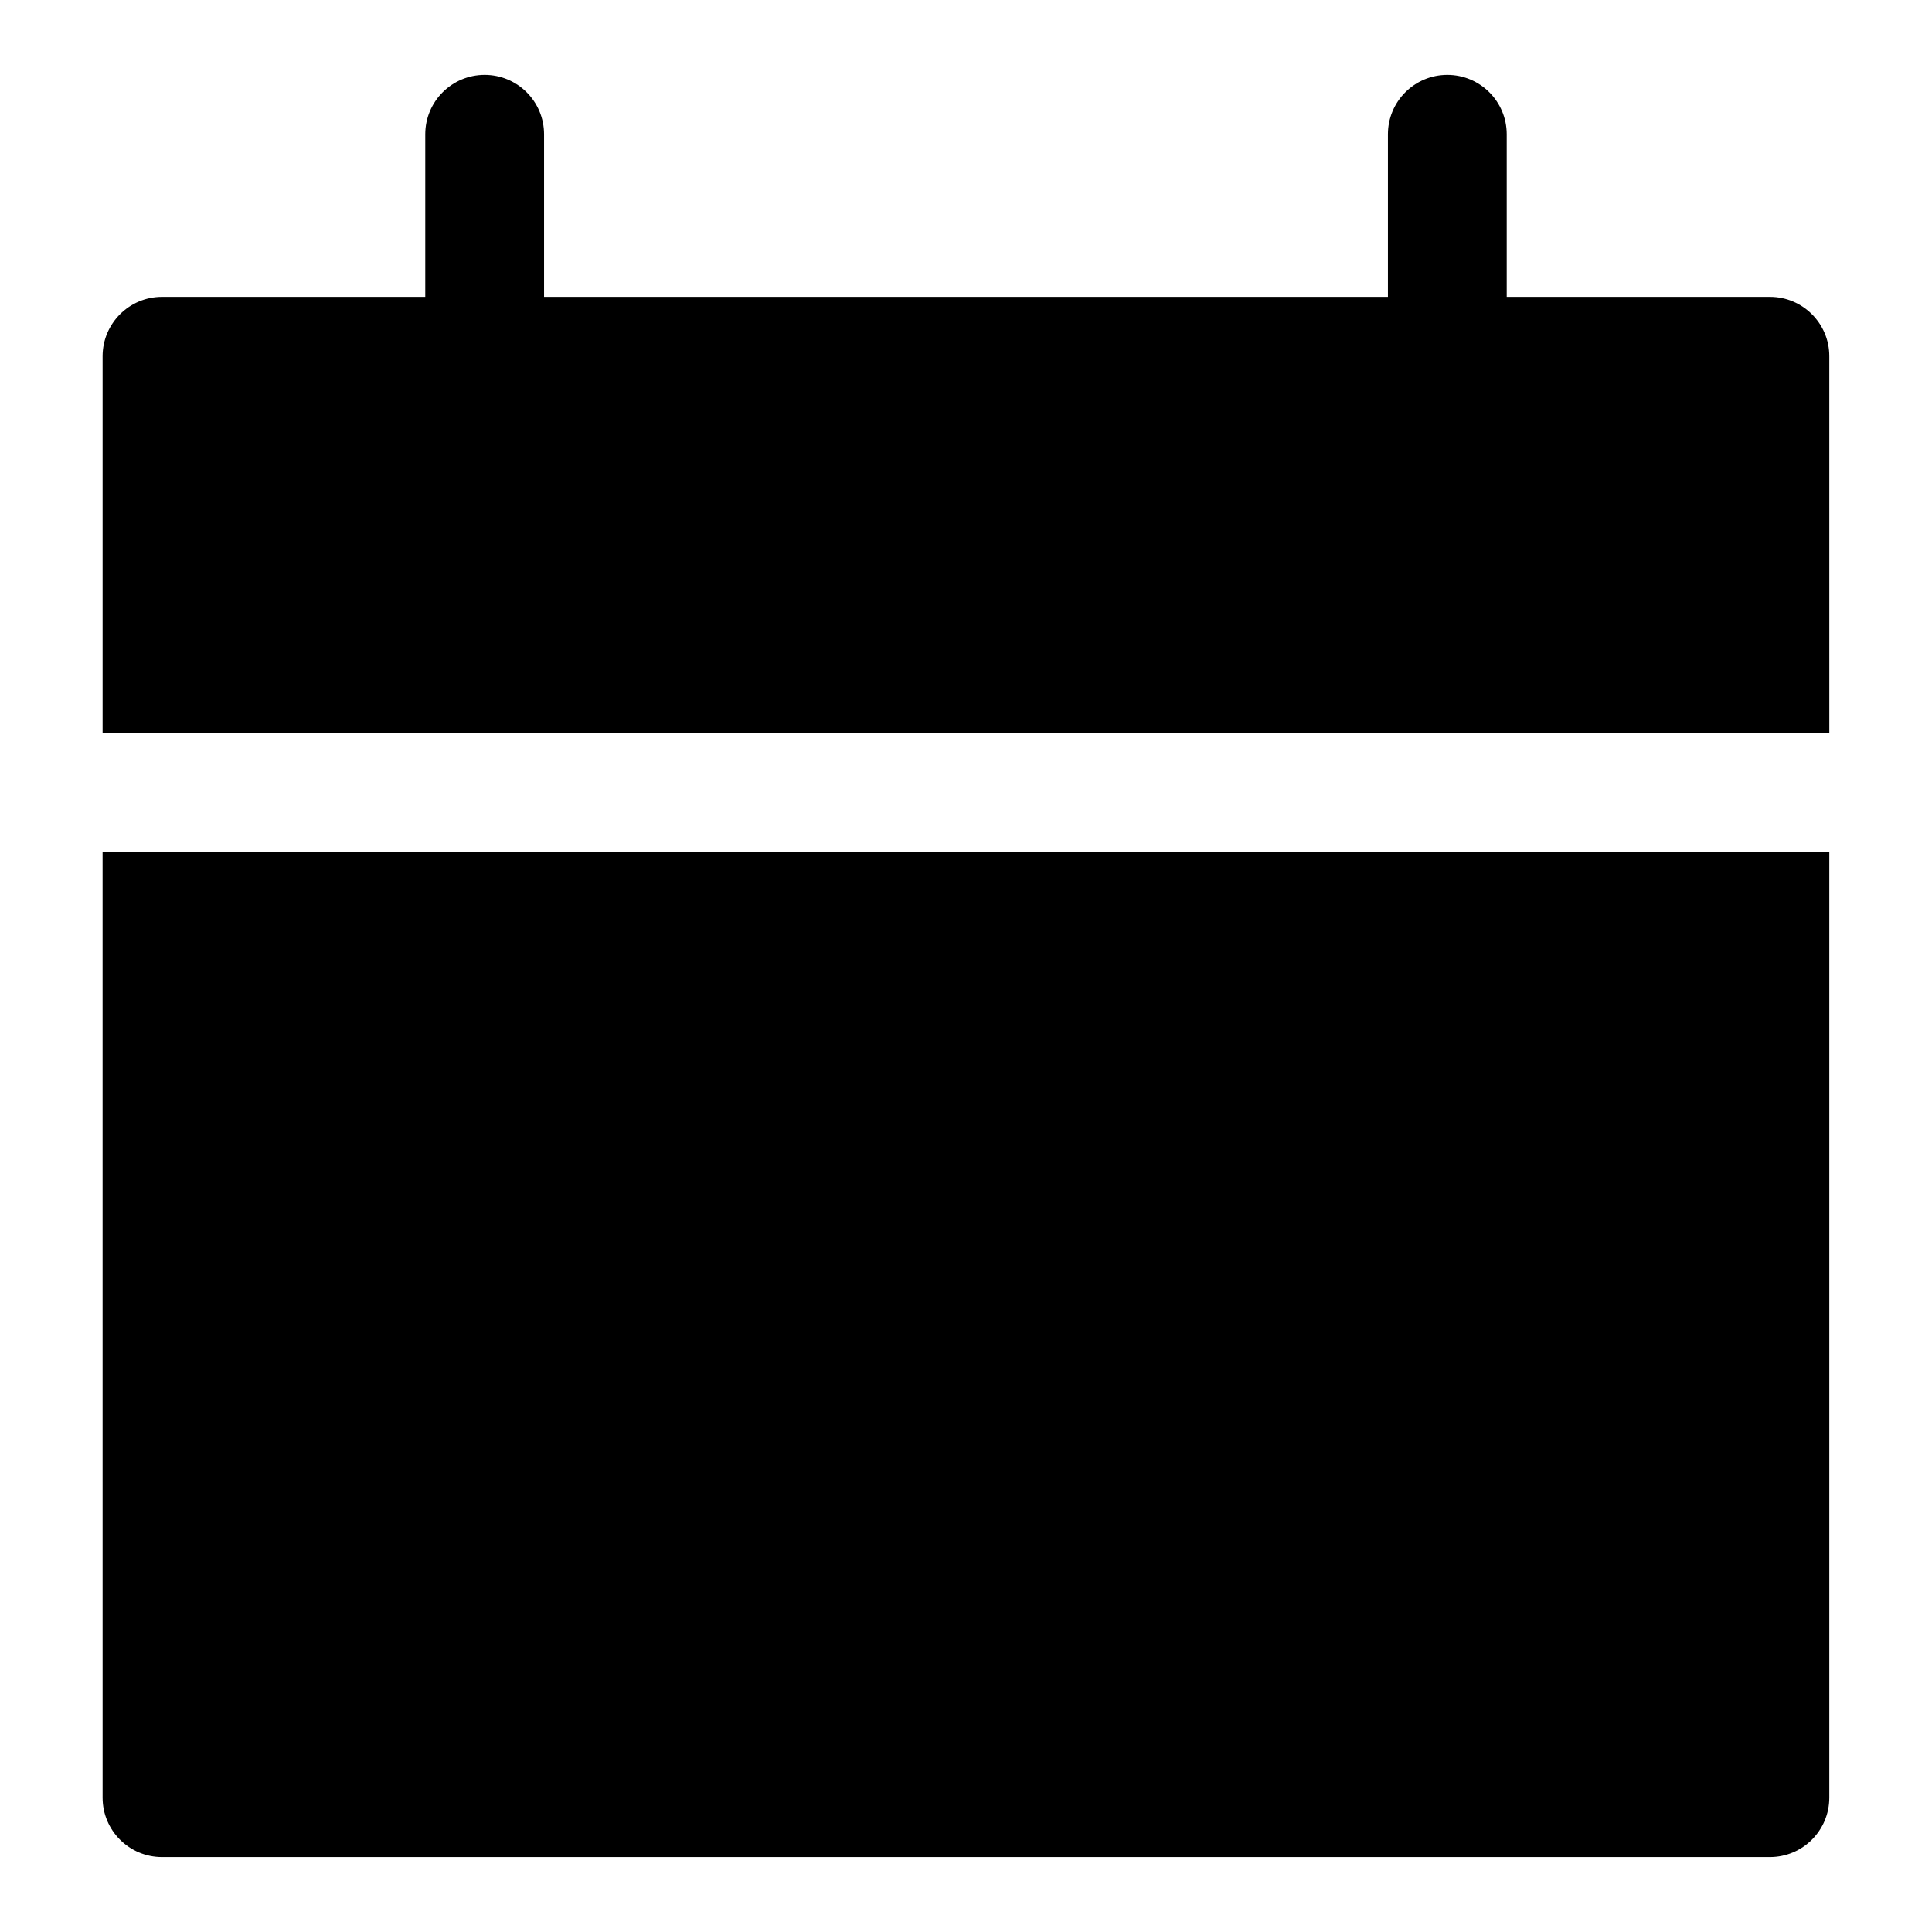
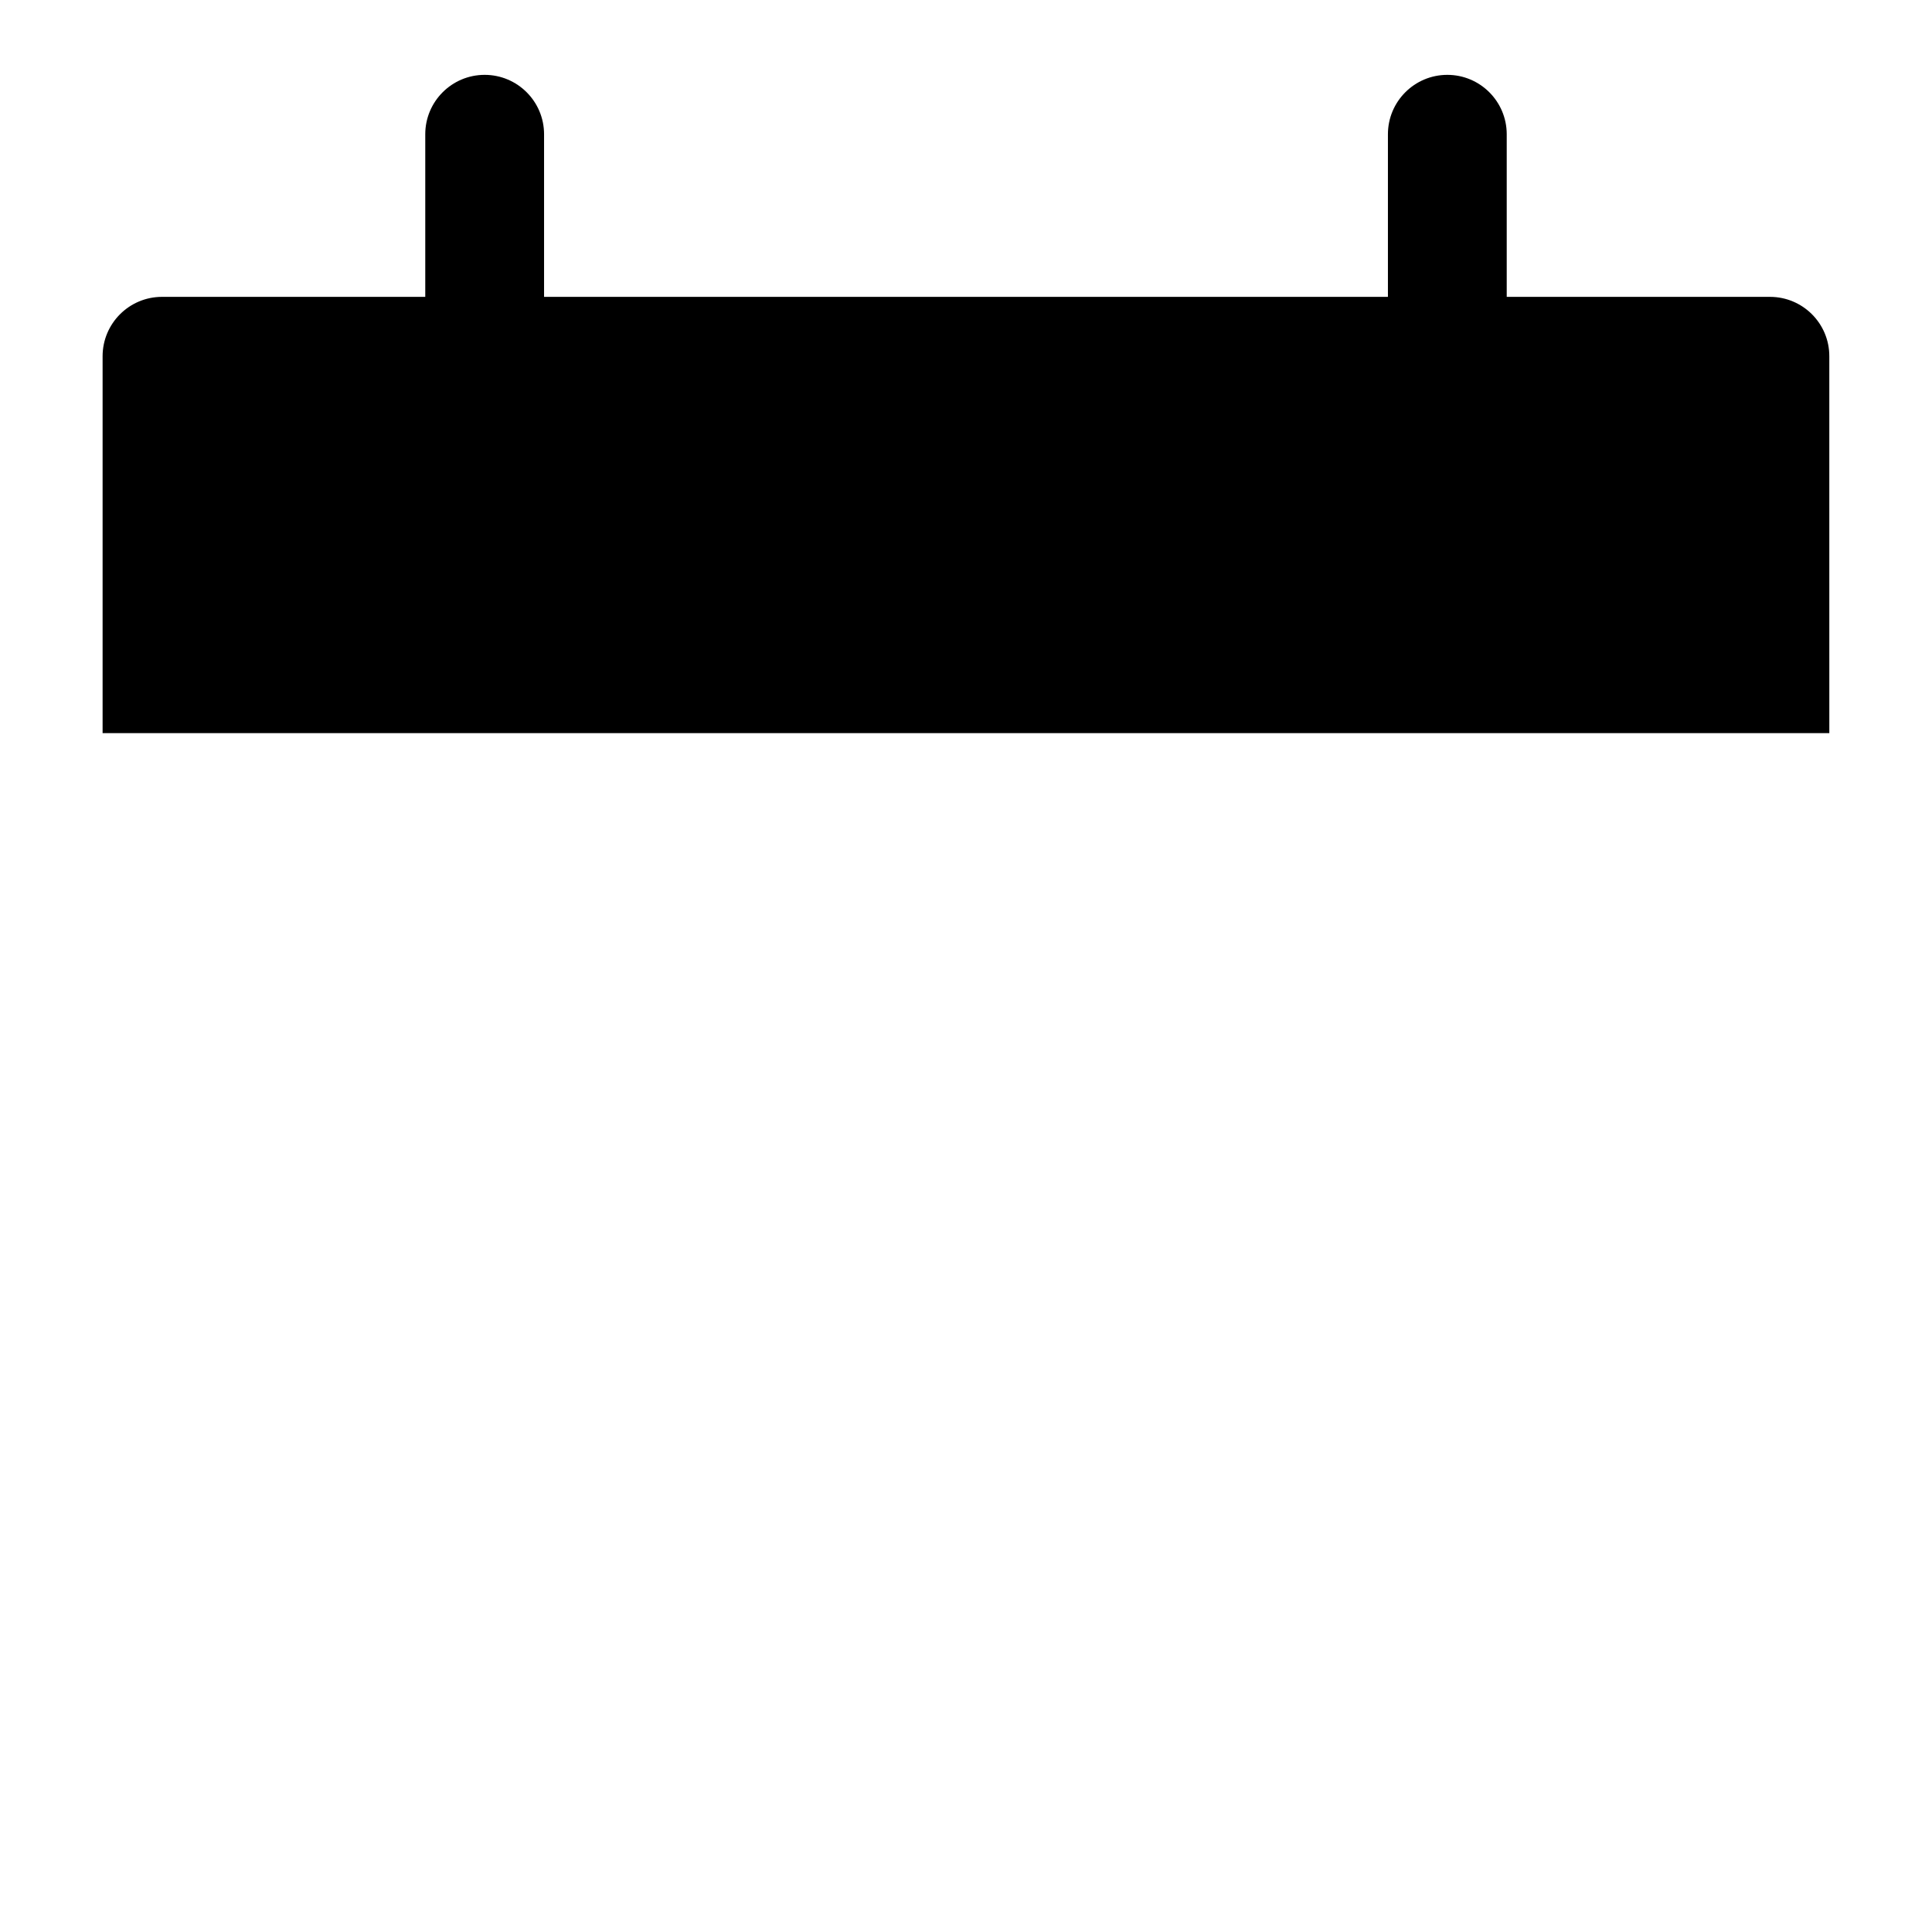
<svg xmlns="http://www.w3.org/2000/svg" fill="#000000" width="800px" height="800px" version="1.1" viewBox="144 144 512 512">
  <g>
    <path d="m613.06 222.67h-69.762v-43.09c0-8.691-7.055-15.742-15.742-15.742-8.691 0-15.742 7.055-15.742 15.742v43.09h-223.63v-43.09c0-8.691-7.055-15.742-15.742-15.742-8.691 0-15.742 7.055-15.742 15.742v43.09h-69.766c-8.691 0-15.742 7.055-15.742 15.742v99.879h457.6l-0.004-99.875c0.02-8.691-7.035-15.746-15.727-15.746z" />
-     <path d="m171.19 620.41c0 8.691 7.055 15.742 15.742 15.742h426.11c8.691 0 15.742-7.055 15.742-15.742v-250.61h-457.6z" />
  </g>
</svg>